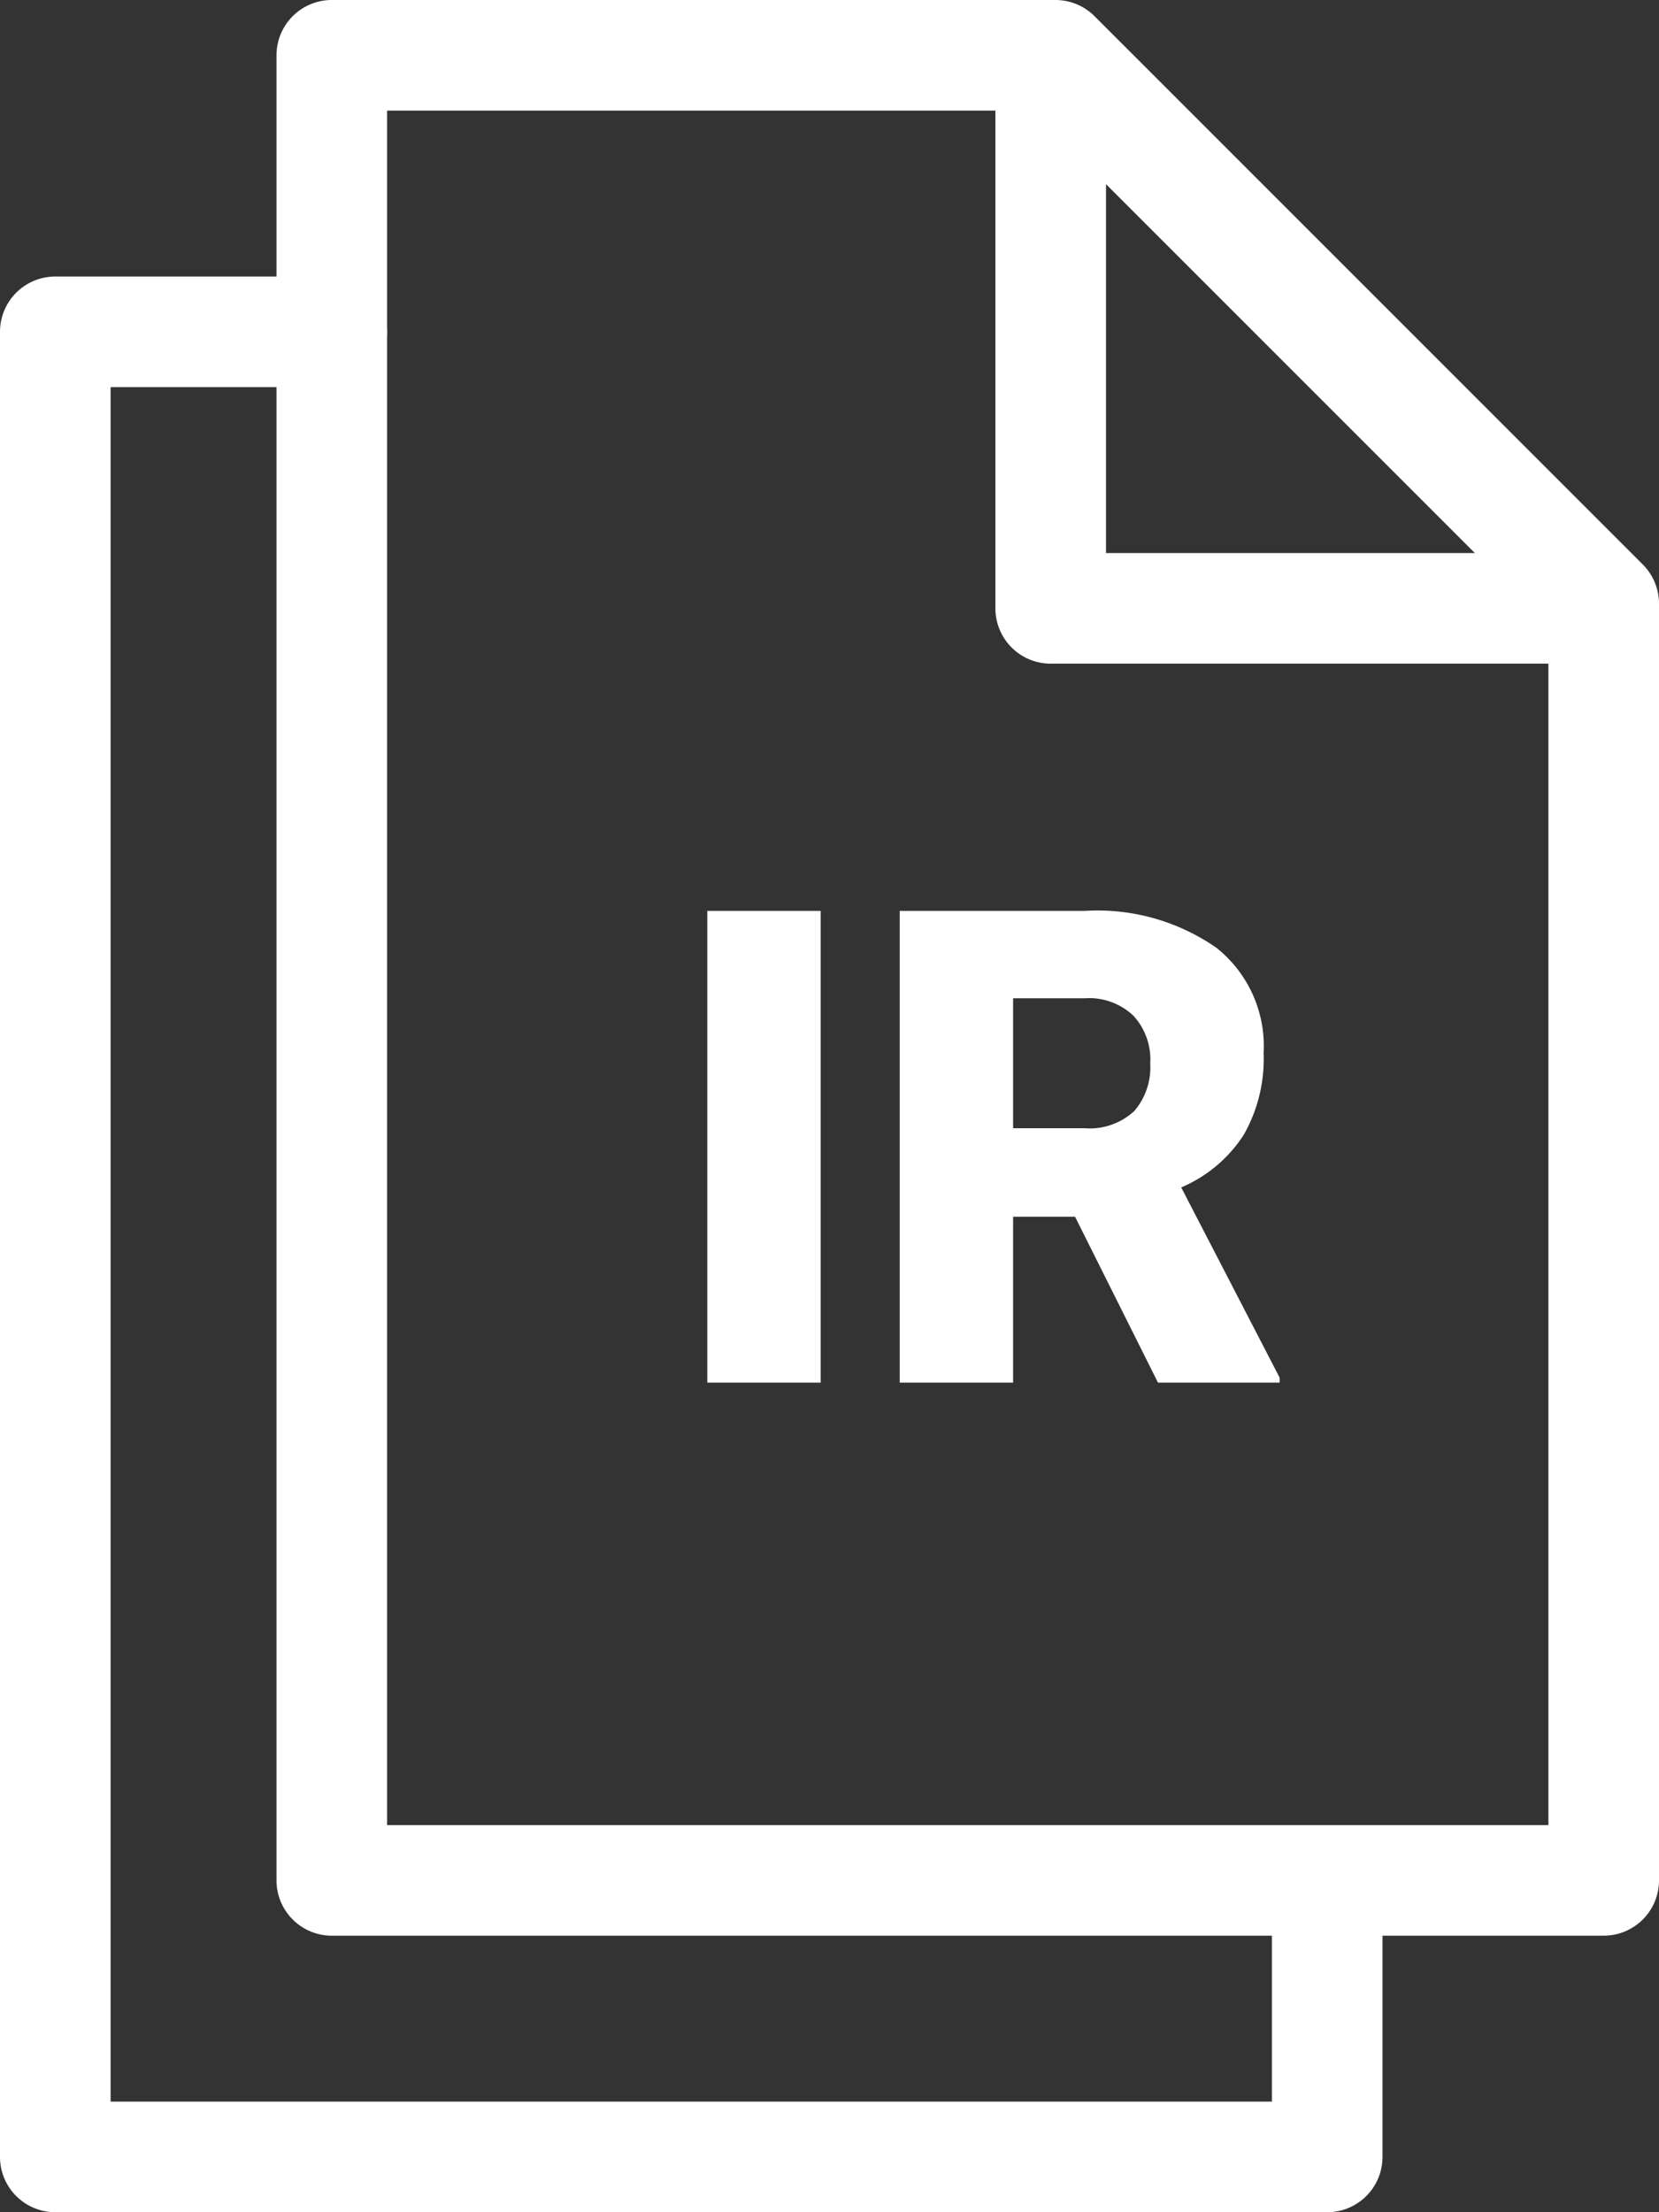
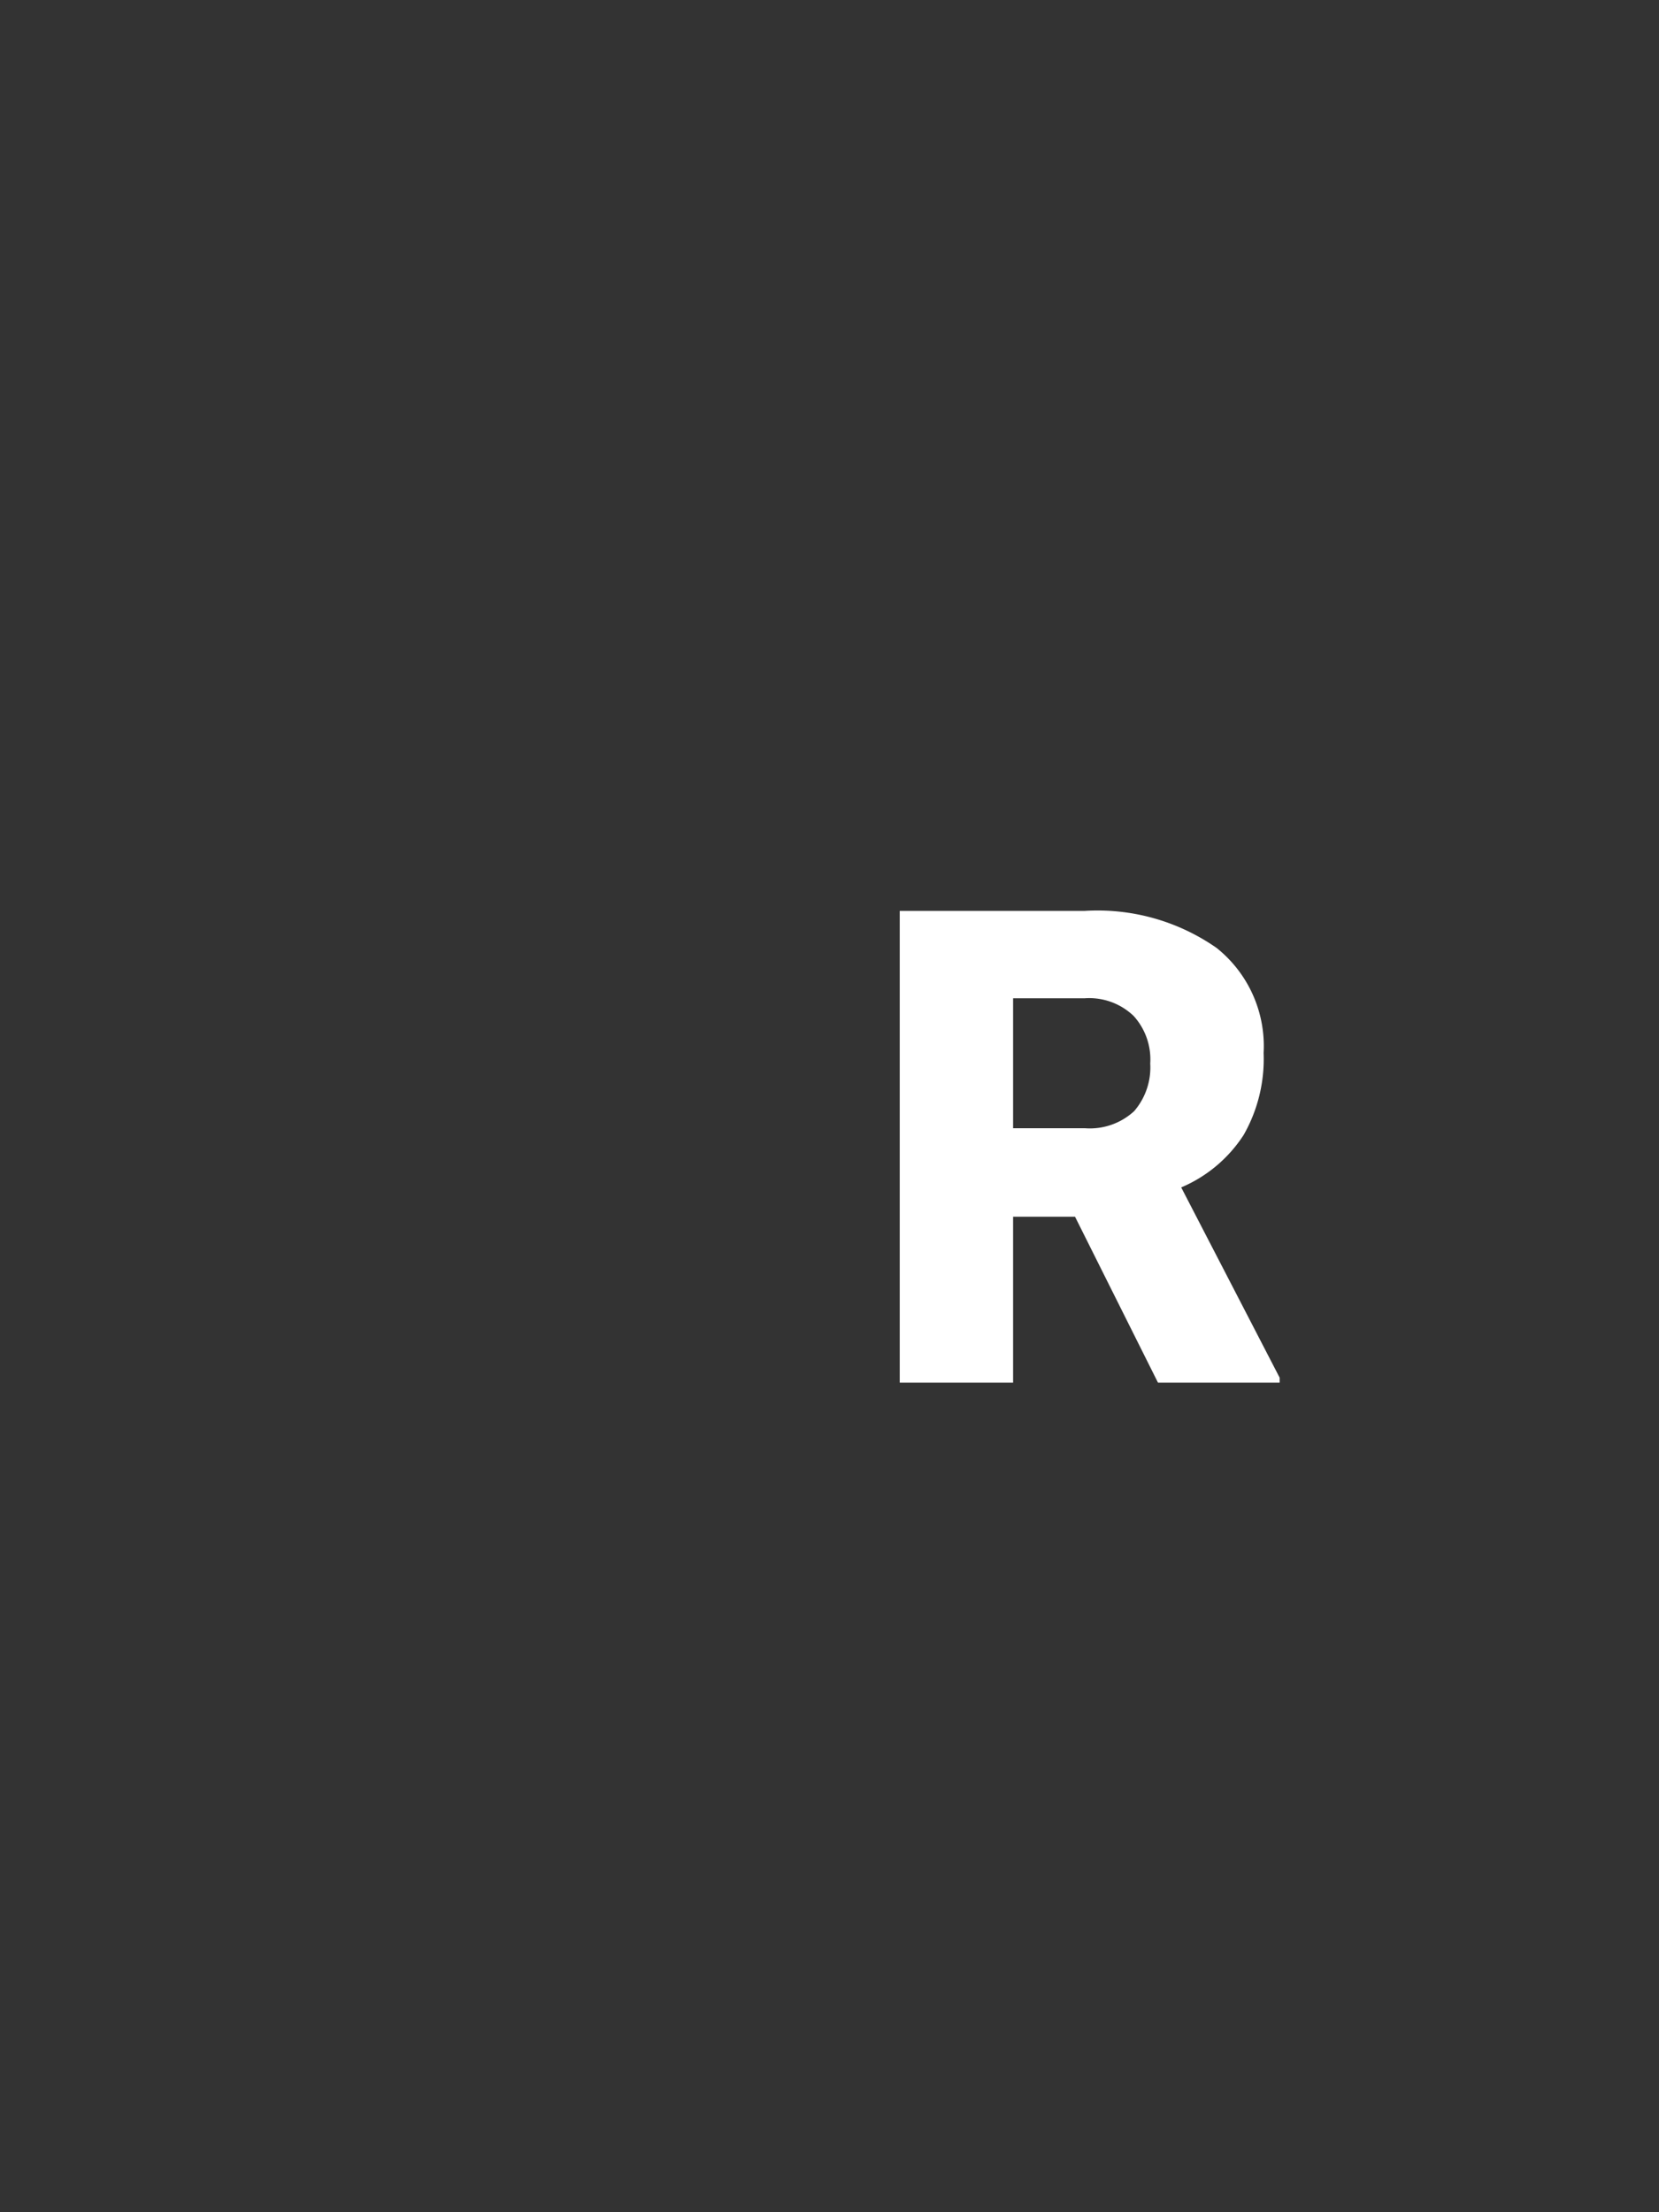
<svg xmlns="http://www.w3.org/2000/svg" viewBox="0 0 30 40">
  <rect x="0" y="0" width="30" height="40" fill="#333333" stroke="none" />
  <defs>
    <style>.cls-1{fill:#fff;}</style>
  </defs>
  <g id="レイヤー_2" data-name="レイヤー 2">
    <g id="レイヤー_3" data-name="レイヤー 3">
      <g id="グループ_231" data-name="グループ 231">
-         <path id="パス_220" data-name="パス 220" class="cls-1" d="M29,35H6a1,1,0,0,1-1-1V1A1,1,0,0,1,6,0H19.09a1,1,0,0,1,.7.29l9.92,9.92a1,1,0,0,1,.29.7V34A1,1,0,0,1,29,35ZM7,33H28V11.33L18.67,2H7Z" />
-         <path id="パス_221" data-name="パス 221" class="cls-1" d="M28.91,12H19a1,1,0,0,1-1-1V1.09a1,1,0,0,1,2,0V10h8.91a1,1,0,0,1,0,2Z" />
-         <path id="パス_222" data-name="パス 222" class="cls-1" d="M24,40H1a1,1,0,0,1-1-1V6A1,1,0,0,1,1,5H6A1,1,0,1,1,6,7H2V38H23V34a1,1,0,0,1,2,0v5A1,1,0,0,1,24,40Z" />
-       </g>
-       <path class="cls-1" d="M14.84,25H12.79V16.47h2.05Z" />
+         </g>
      <path class="cls-1" d="M19.44,22H18.32v3H16.27V16.47h3.35a3.76,3.76,0,0,1,2.38.67,2.27,2.27,0,0,1,.85,1.9,2.77,2.77,0,0,1-.36,1.48,2.51,2.51,0,0,1-1.13.95l1.78,3.44V25h-2.2ZM18.32,20.4h1.3a1.18,1.18,0,0,0,.89-.31,1.21,1.21,0,0,0,.29-.86,1.17,1.17,0,0,0-.3-.86,1.16,1.16,0,0,0-.88-.32h-1.3Z" />
    </g>
  </g>
</svg>